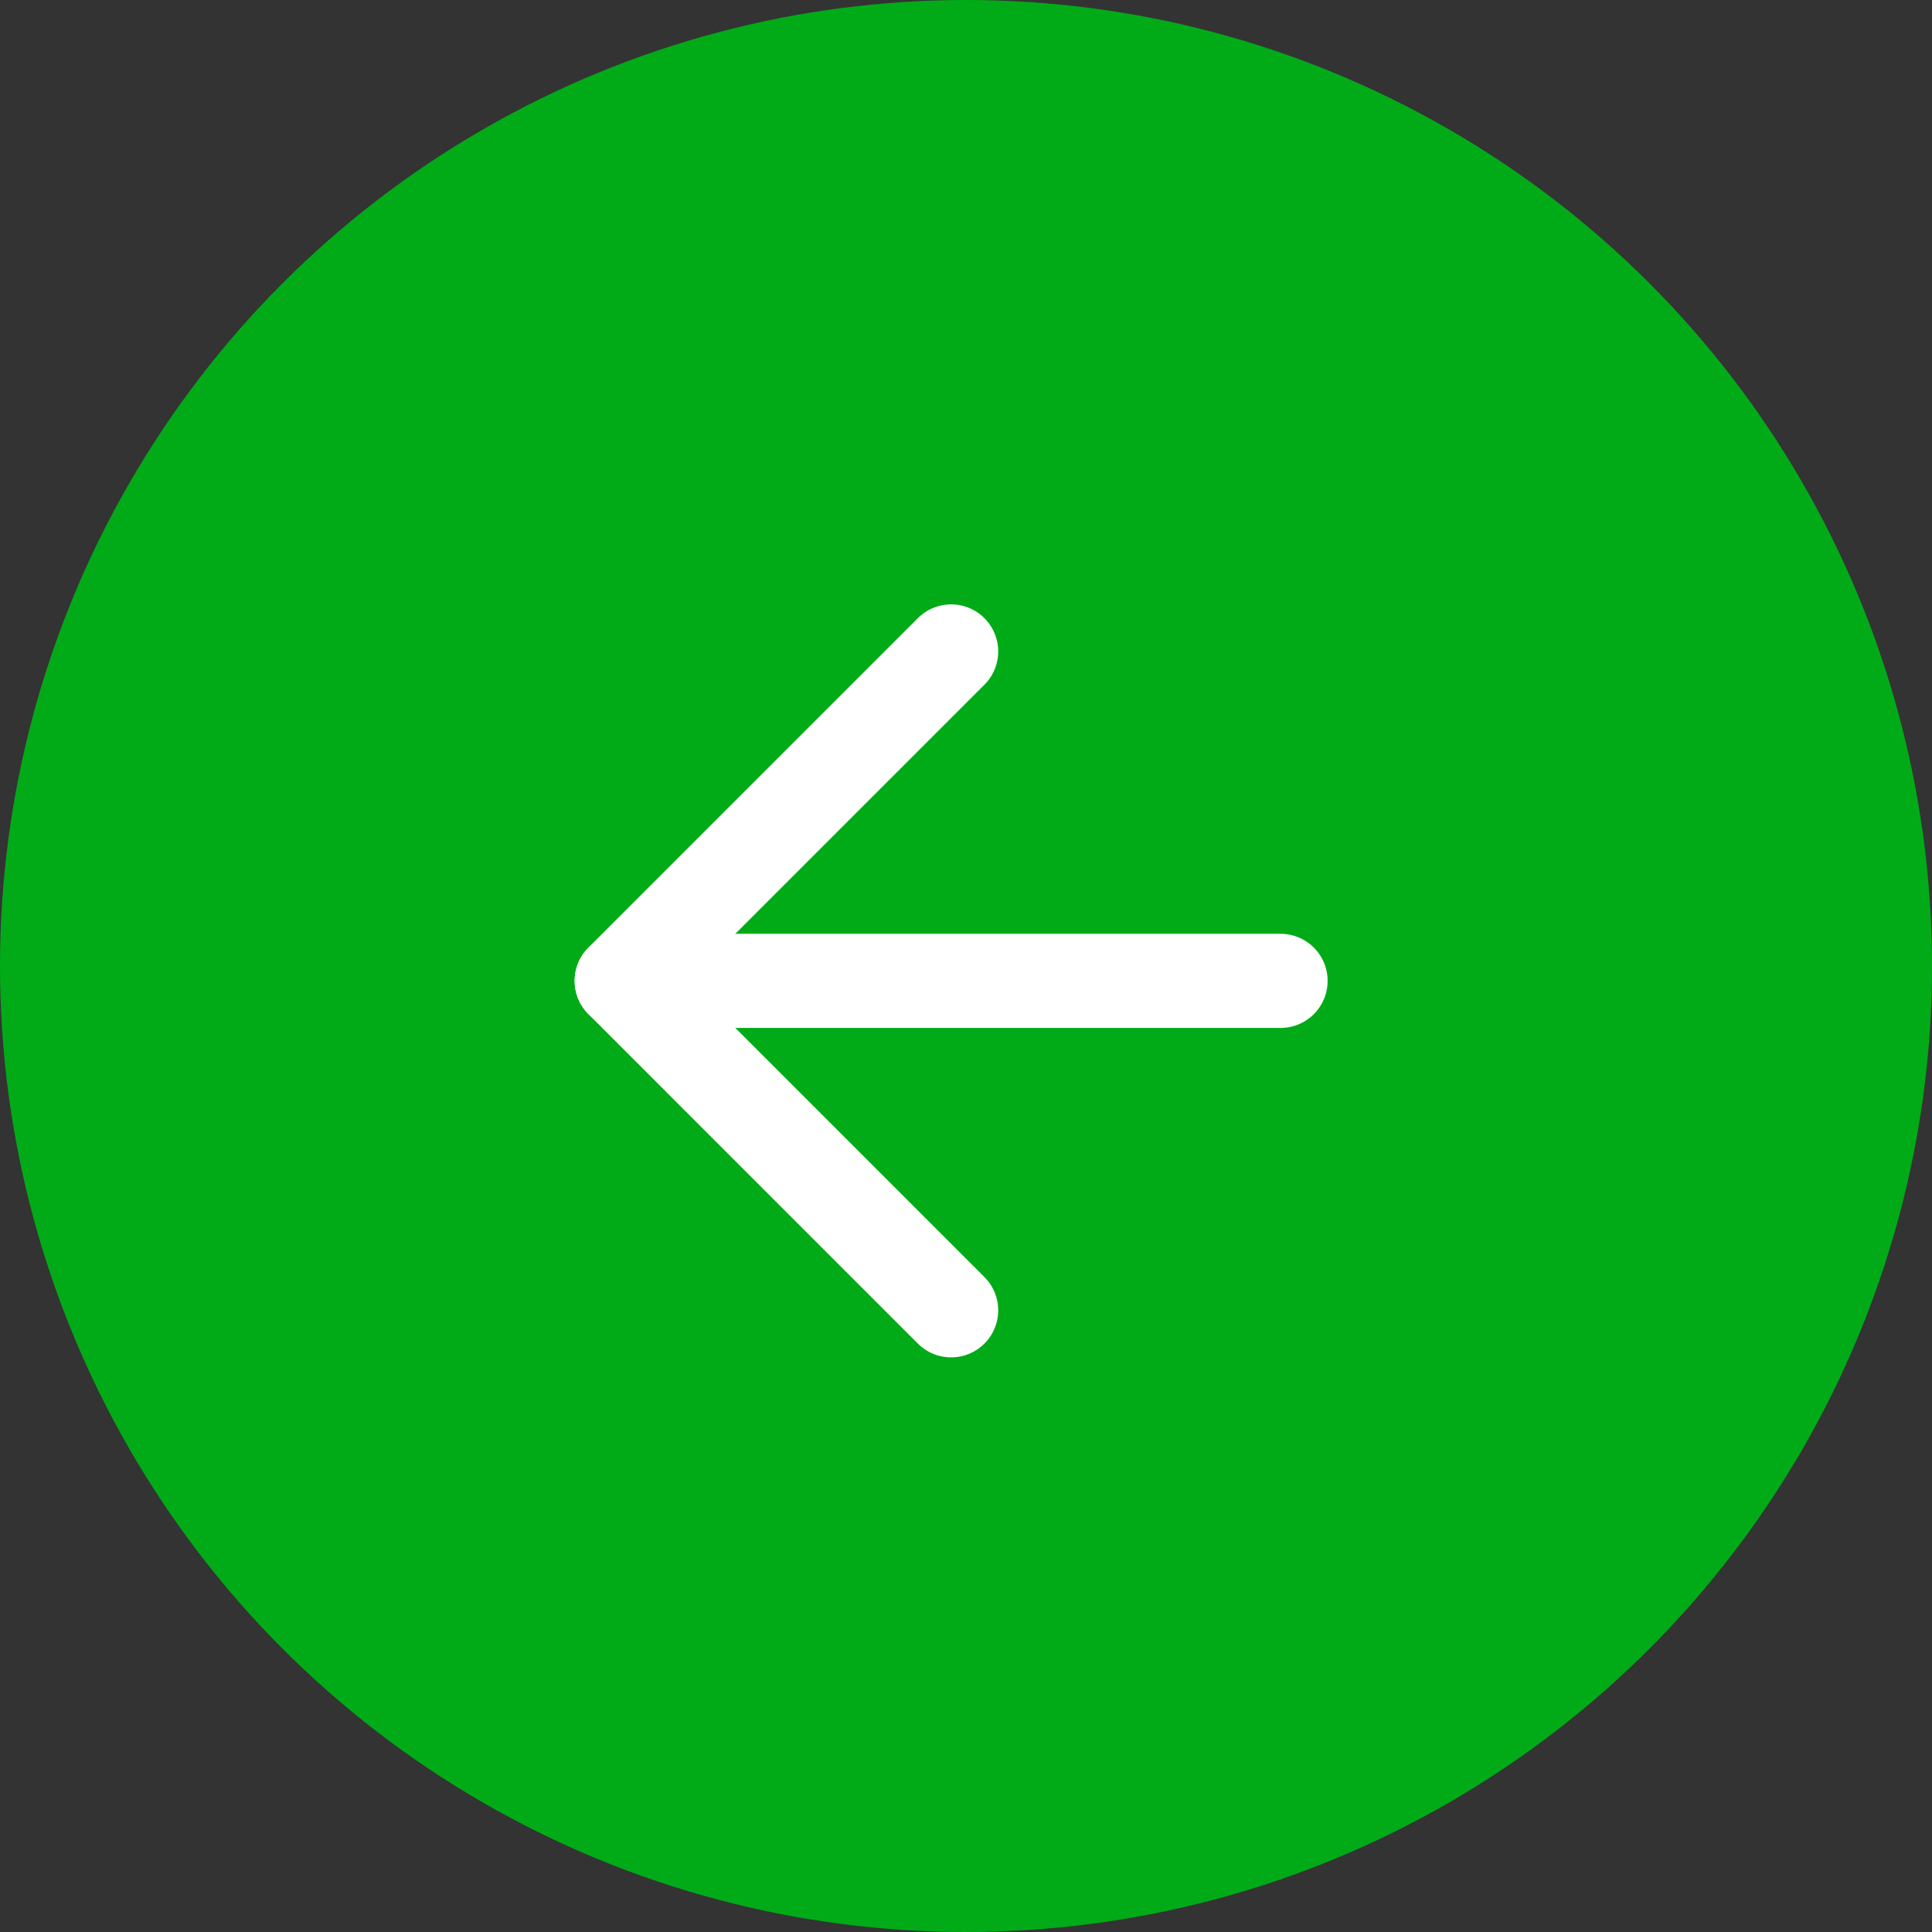
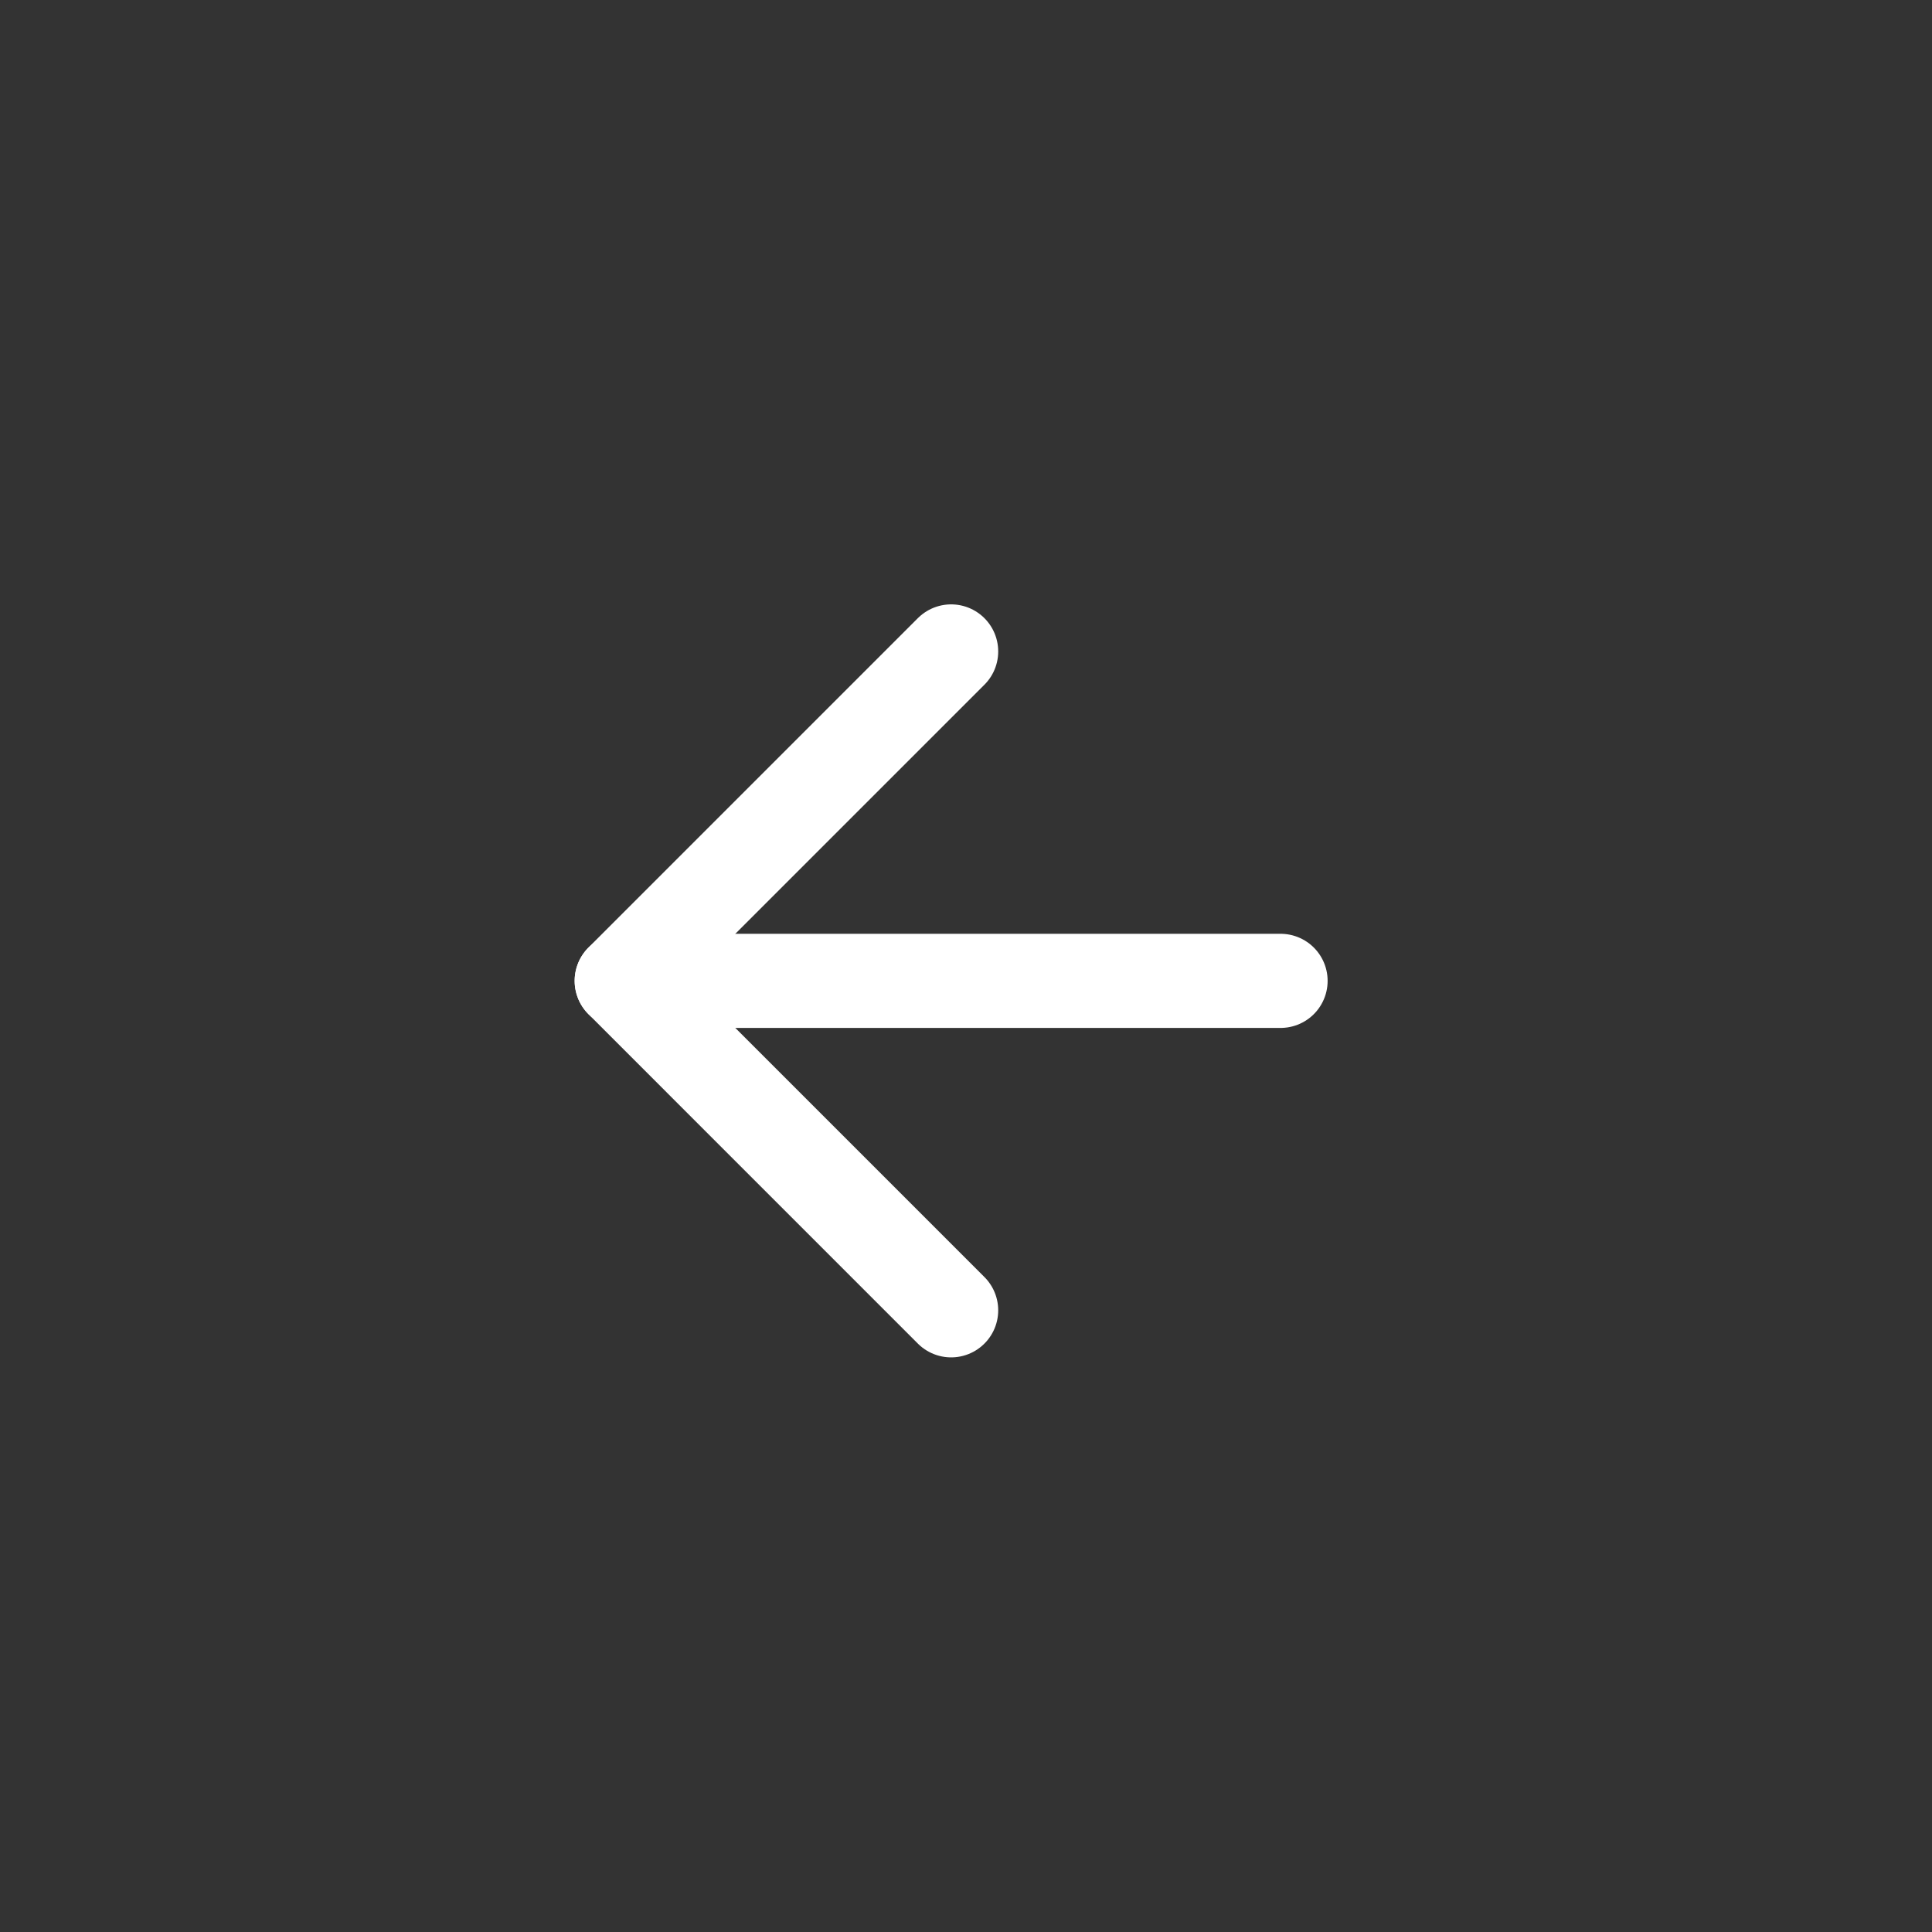
<svg xmlns="http://www.w3.org/2000/svg" width="65" height="65" viewBox="0 0 65 65" fill="none">
  <rect x="0" y="0" width="65" height="65" fill="#333333" stroke="none" />
-   <ellipse cx="32.5" cy="32.5" rx="32.5" ry="32.5" transform="rotate(-180 32.5 32.5)" fill="#00AB17" />
  <path d="M43.083 33L20.917 33" stroke="white" stroke-width="3.167" stroke-linecap="round" stroke-linejoin="round" />
  <path d="M32 44.084L20.917 33L32 21.917" stroke="white" stroke-width="3.167" stroke-linecap="round" stroke-linejoin="round" />
</svg>